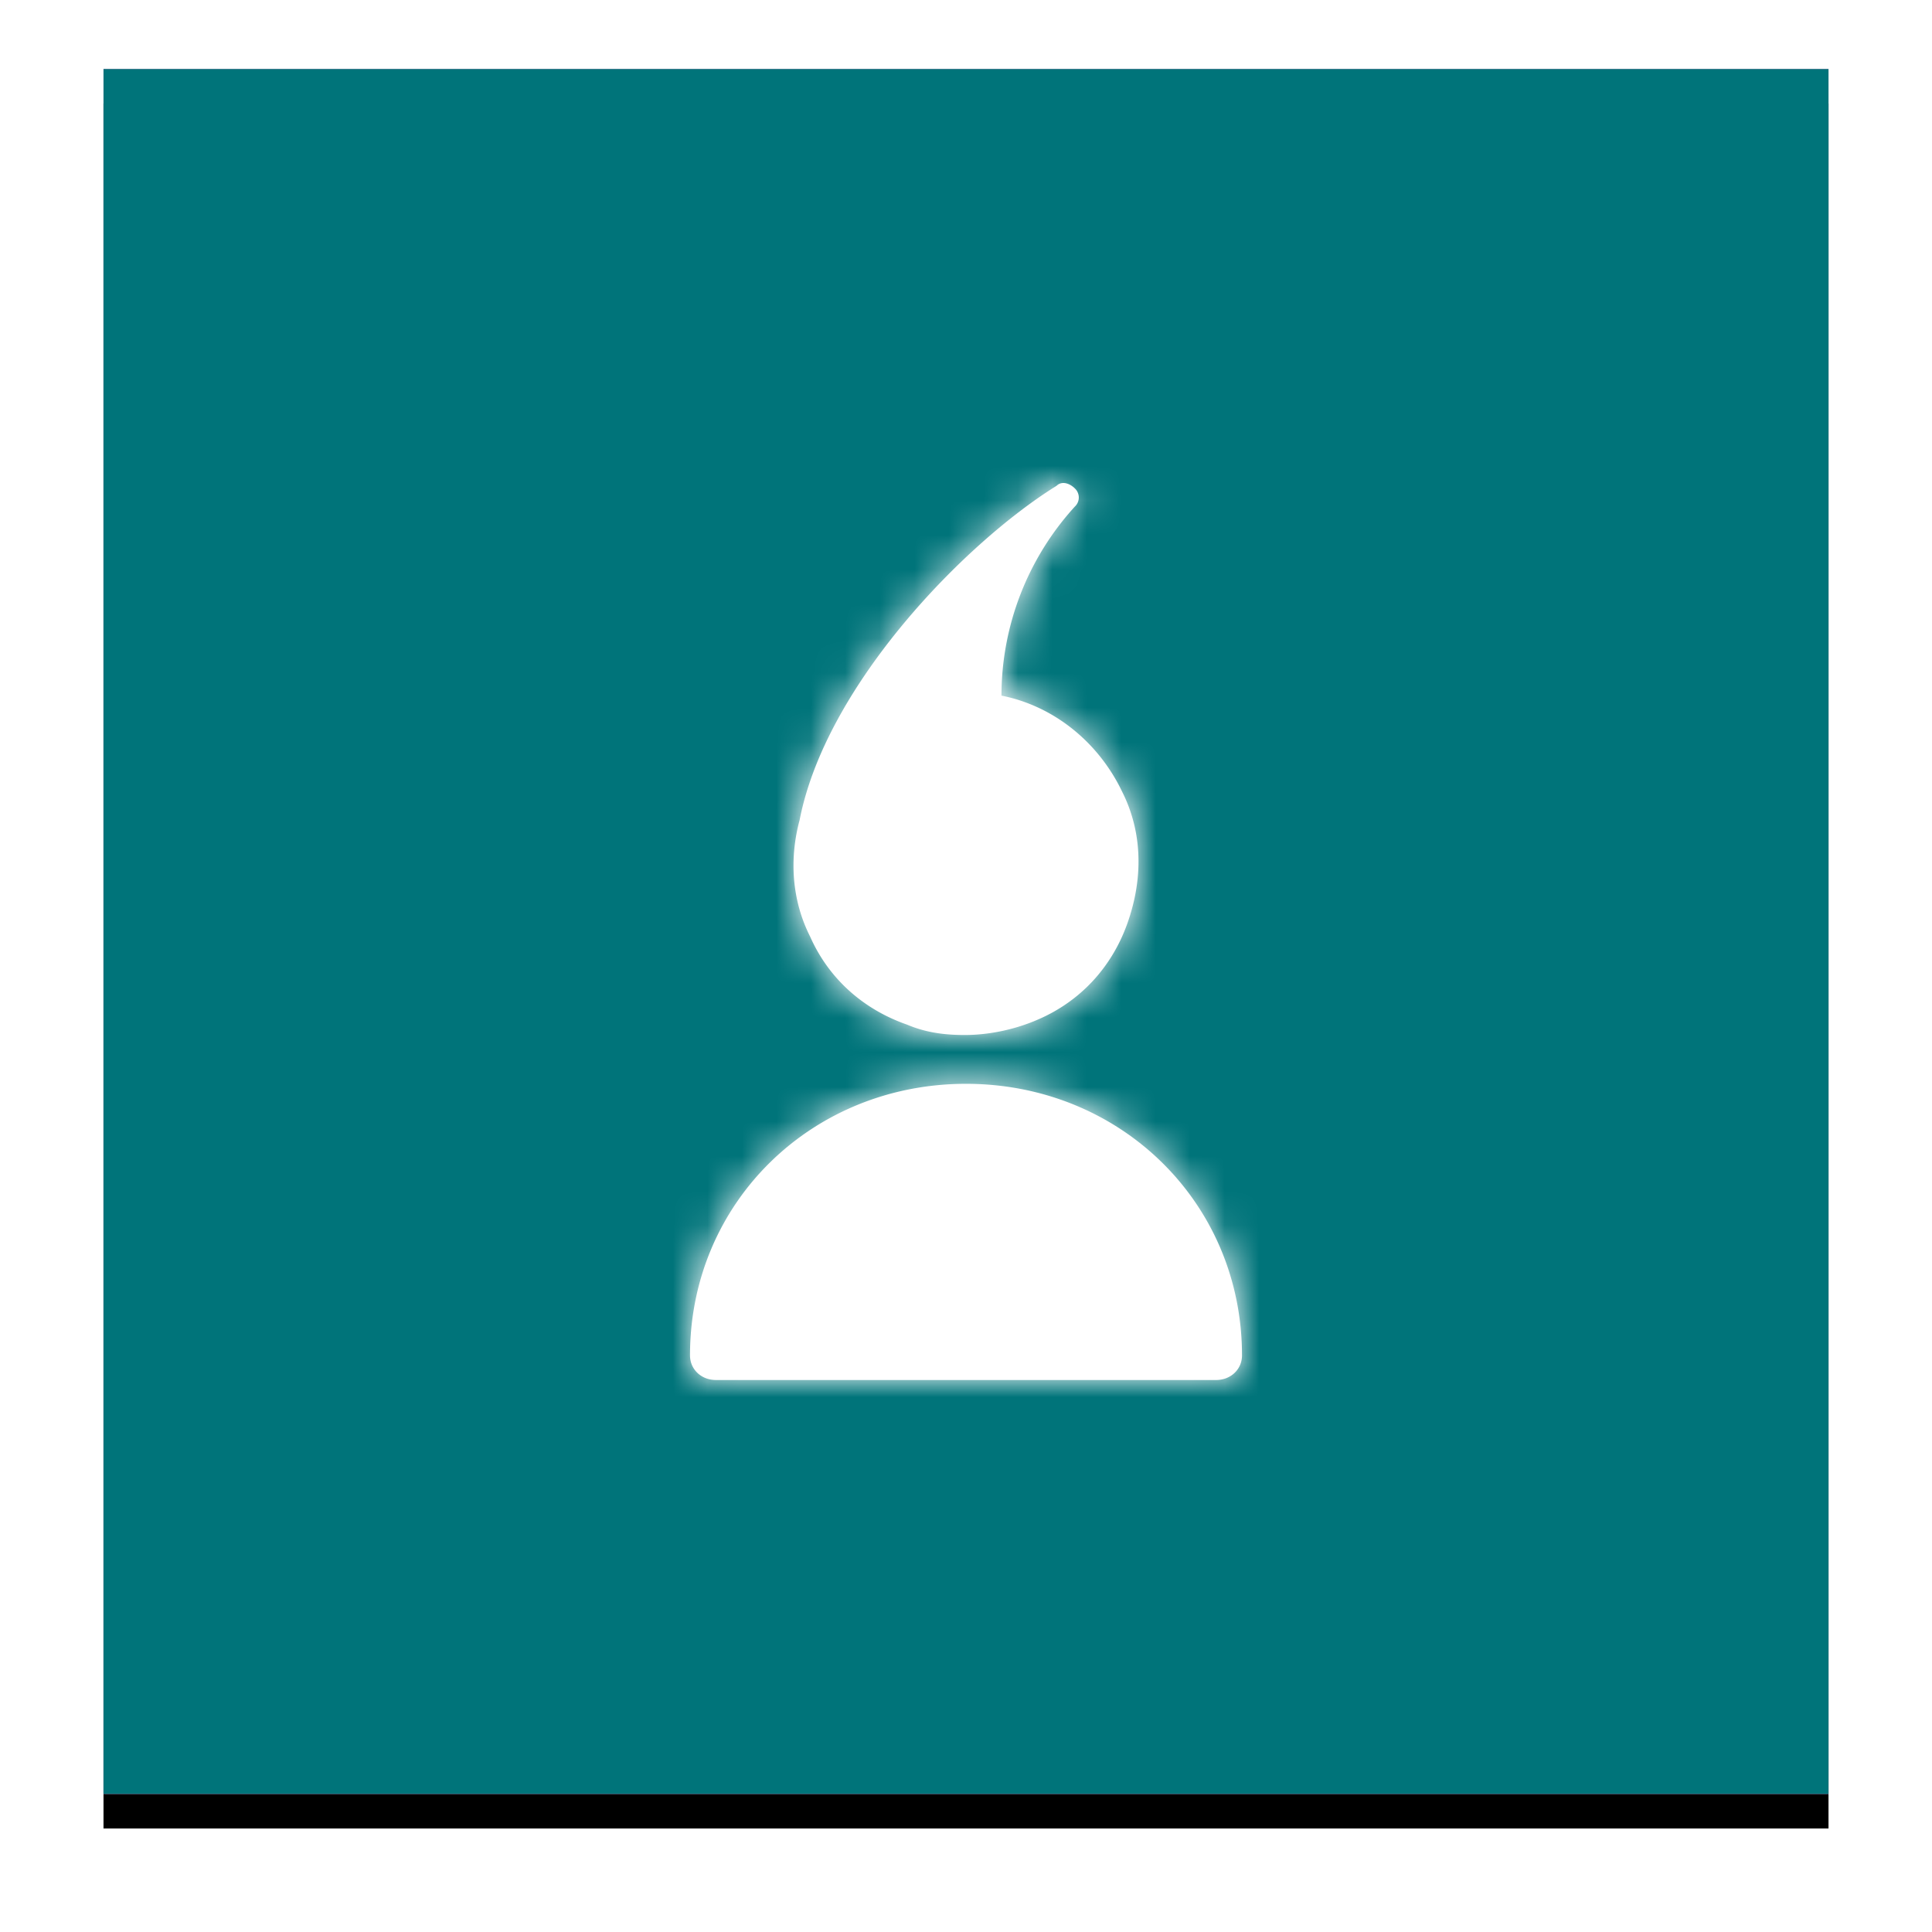
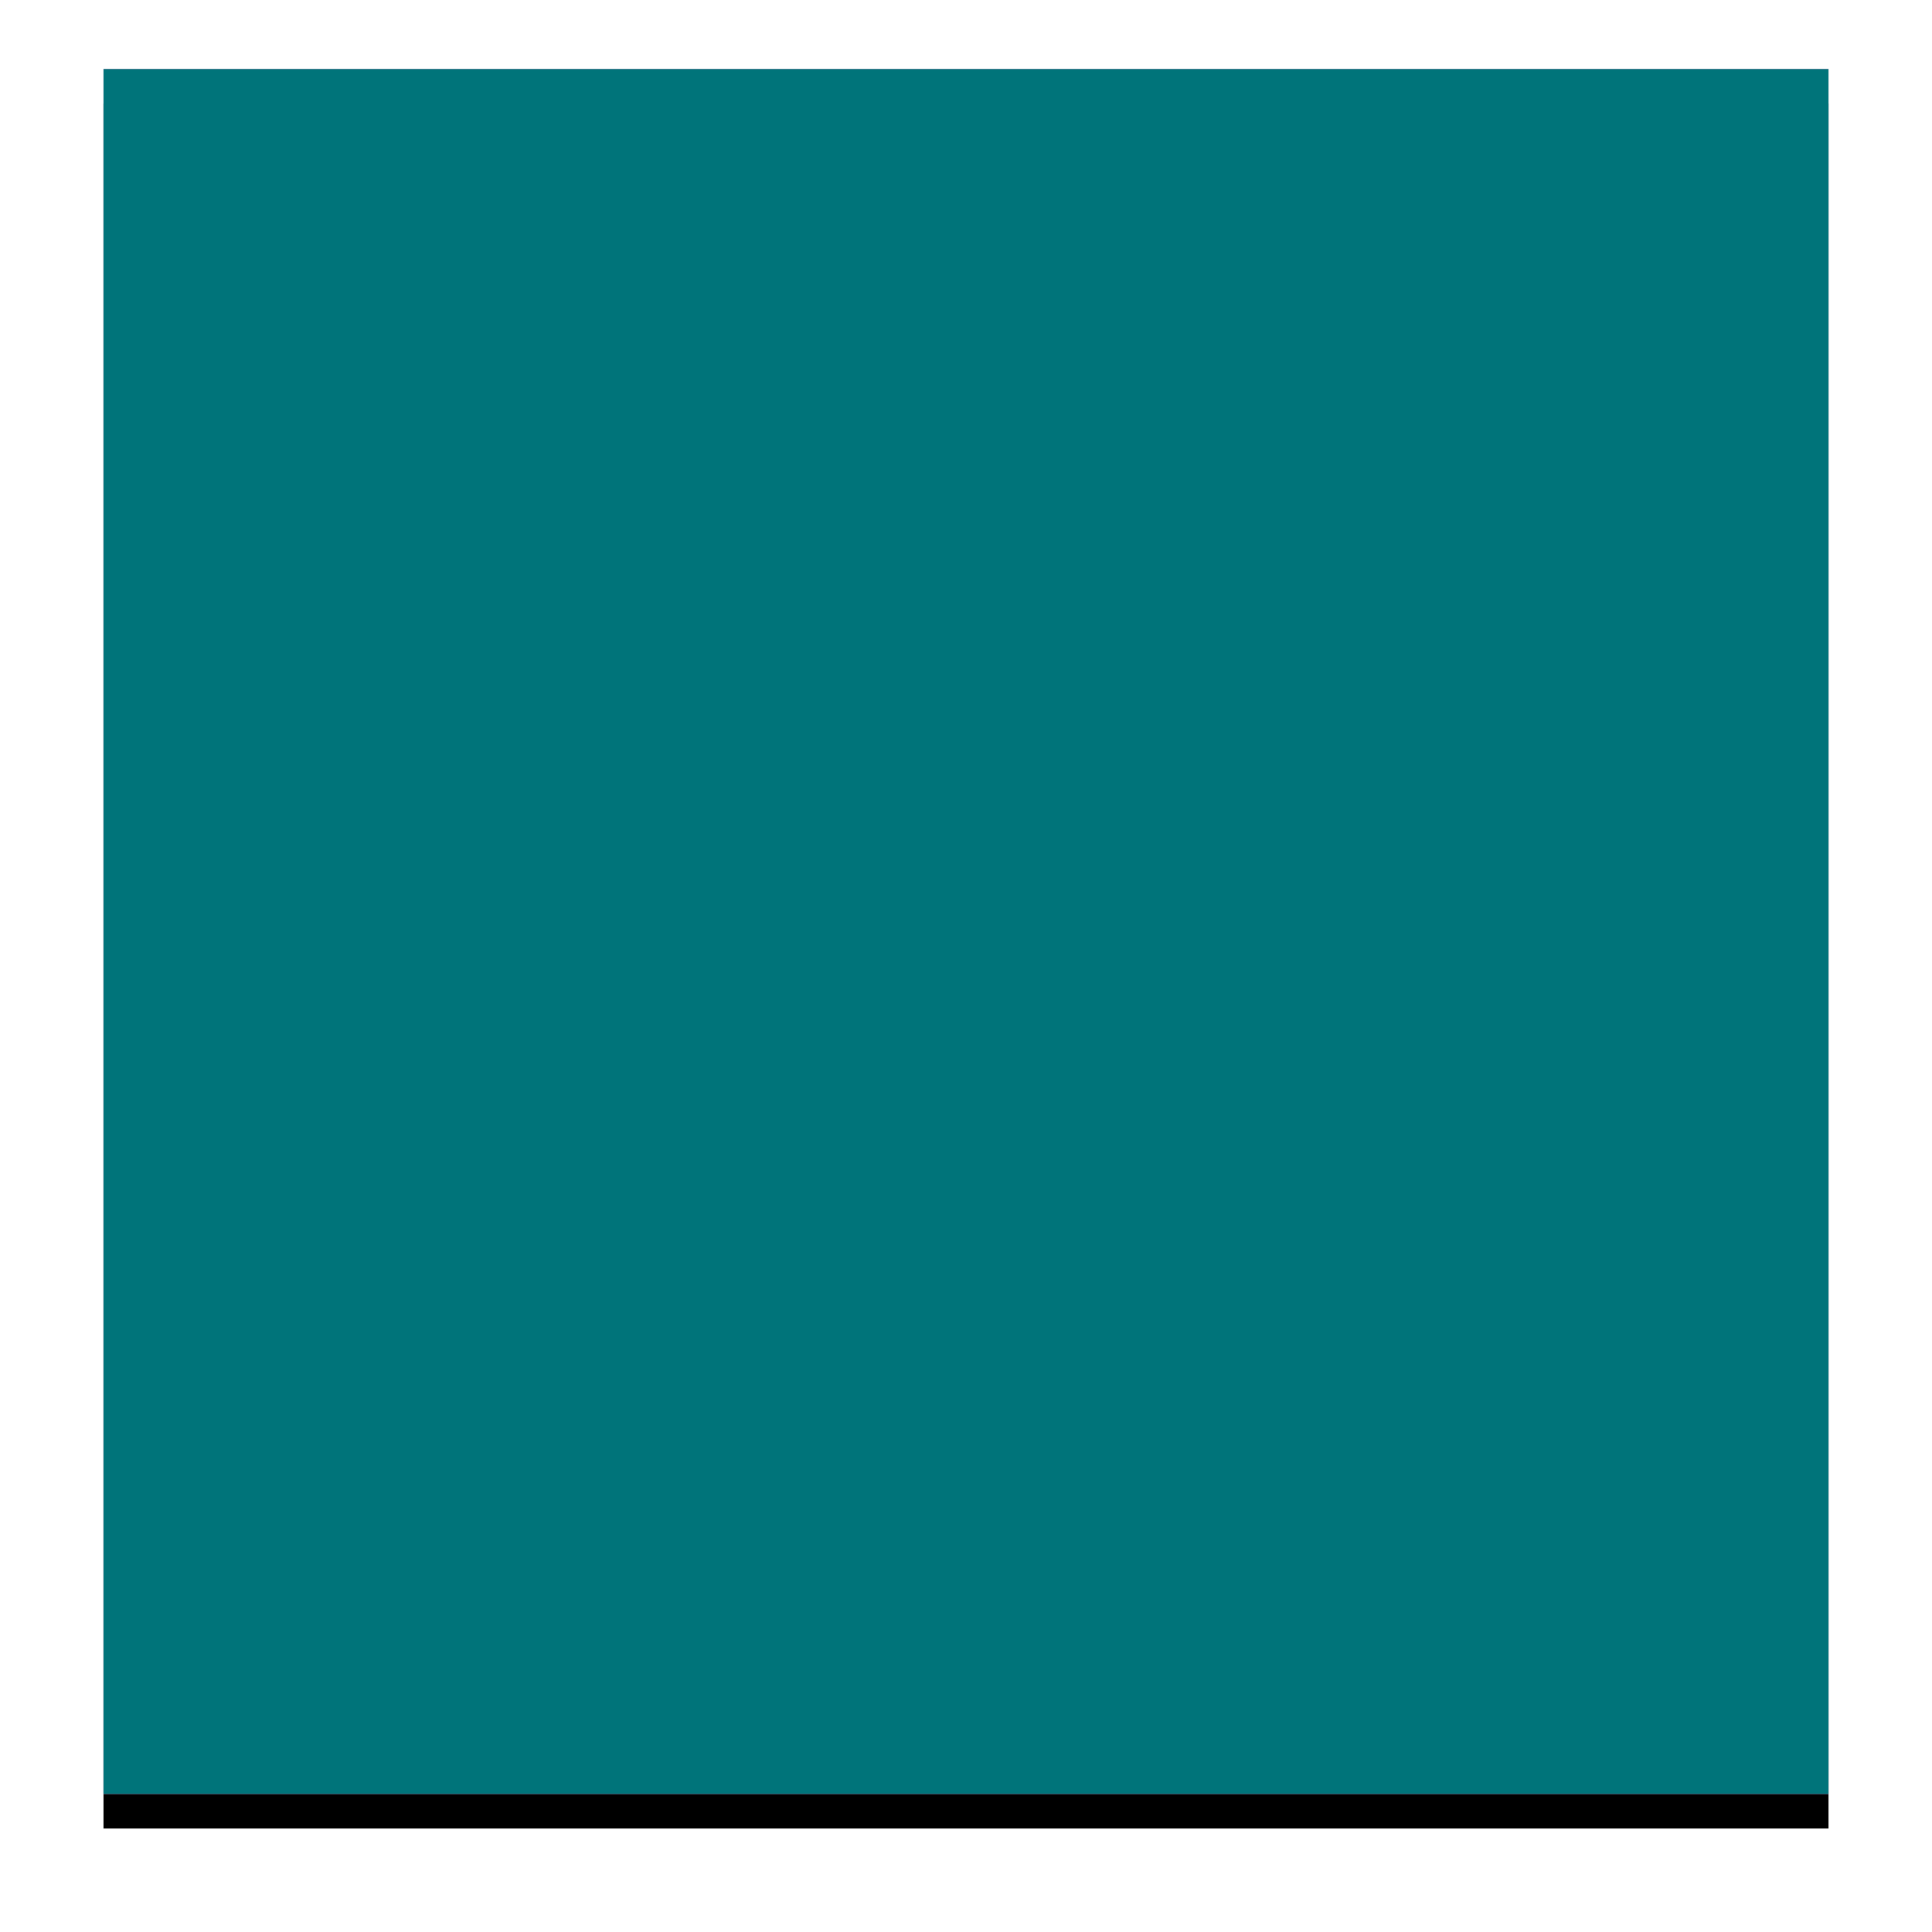
<svg xmlns="http://www.w3.org/2000/svg" xmlns:xlink="http://www.w3.org/1999/xlink" width="56" height="56" viewBox="0 0 56 56">
  <defs>
-     <path id="b" d="M0 0h50v50H0z" />
+     <path id="b" d="M0 0h50v50H0" />
    <filter id="a" y="-8%" filterUnits="objectBoundingBox">
      <feOffset dy="1" in="SourceAlpha" result="shadowOffsetOuter1" />
      <feGaussianBlur in="shadowOffsetOuter1" result="shadowBlurOuter1" stdDeviation="1.5" />
      <feColorMatrix in="shadowBlurOuter1" values="0 0 0 0 0 0 0 0 0 0 0 0 0 0 0 0 0 0 0.15 0" />
    </filter>
-     <path id="c" d="M20 24.415c4.474 0 7.999 3.448 8 7.871 0 .404-.325.714-.75.714h-14.5c-.425 0-.75-.31-.75-.714 0-4.423 3.524-7.871 8-7.871zm4.523-8.473c.608 1.201.608 2.553.152 3.83-.456 1.276-1.368 2.252-2.583 2.777-.684.3-1.444.451-2.128.451-.607 0-1.14-.075-1.671-.3-1.292-.45-2.28-1.352-2.811-2.553-.532-1.051-.608-2.253-.304-3.38.76-3.904 4.786-8.033 7.446-9.685.152-.15.38-.075.531.075a.36.36 0 0 1 0 .526 8.14 8.14 0 0 0-2.127 5.48c1.52.301 2.811 1.352 3.495 2.779z" />
  </defs>
  <g fill="none" fill-rule="evenodd">
    <g transform="translate(3 2)">
      <use fill="#000" filter="url(#a)" xlink:href="#b" />
      <use fill="#FF78C3" xlink:href="#b" />
    </g>
    <path fill="#00747A" d="M3 2h50v50H3z" />
    <g transform="translate(8 7)">
      <mask id="d" fill="#fff">
        <use xlink:href="#c" />
      </mask>
      <use fill="#FFF" fill-rule="nonzero" xlink:href="#c" />
      <g fill="#FFF" mask="url(#d)">
        <path d="M0 0h40v40H0z" />
      </g>
    </g>
  </g>
</svg>